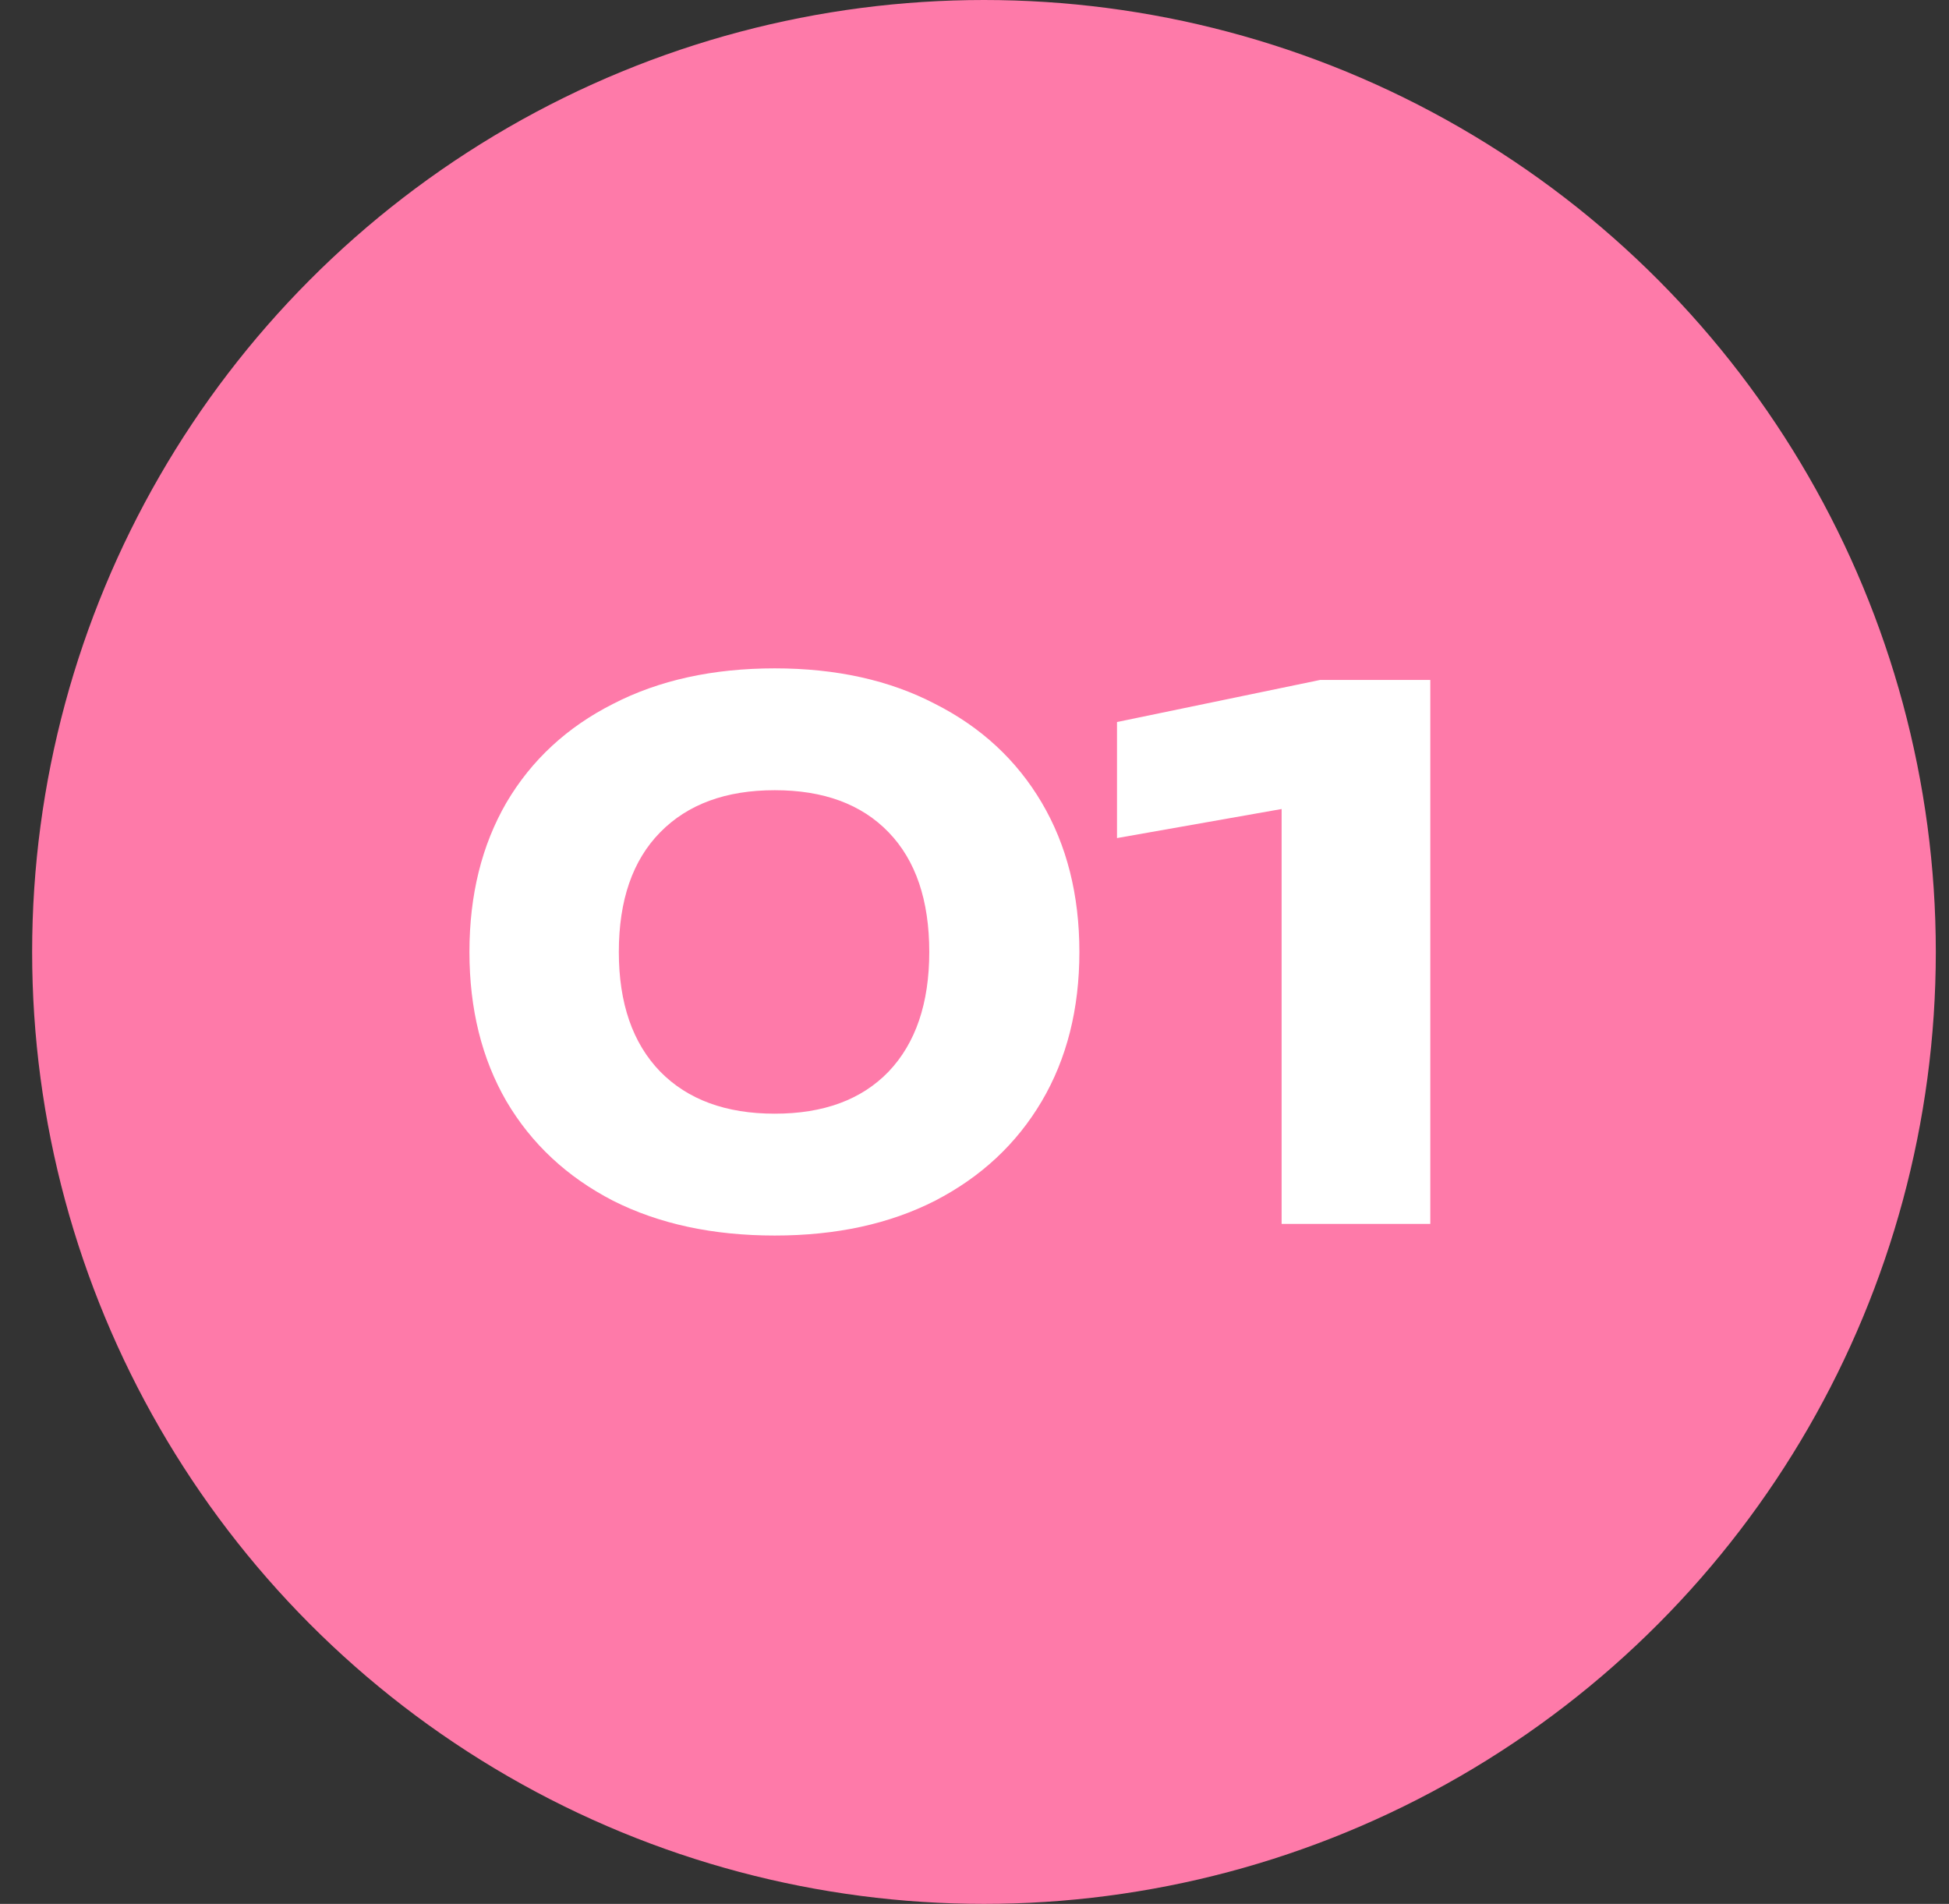
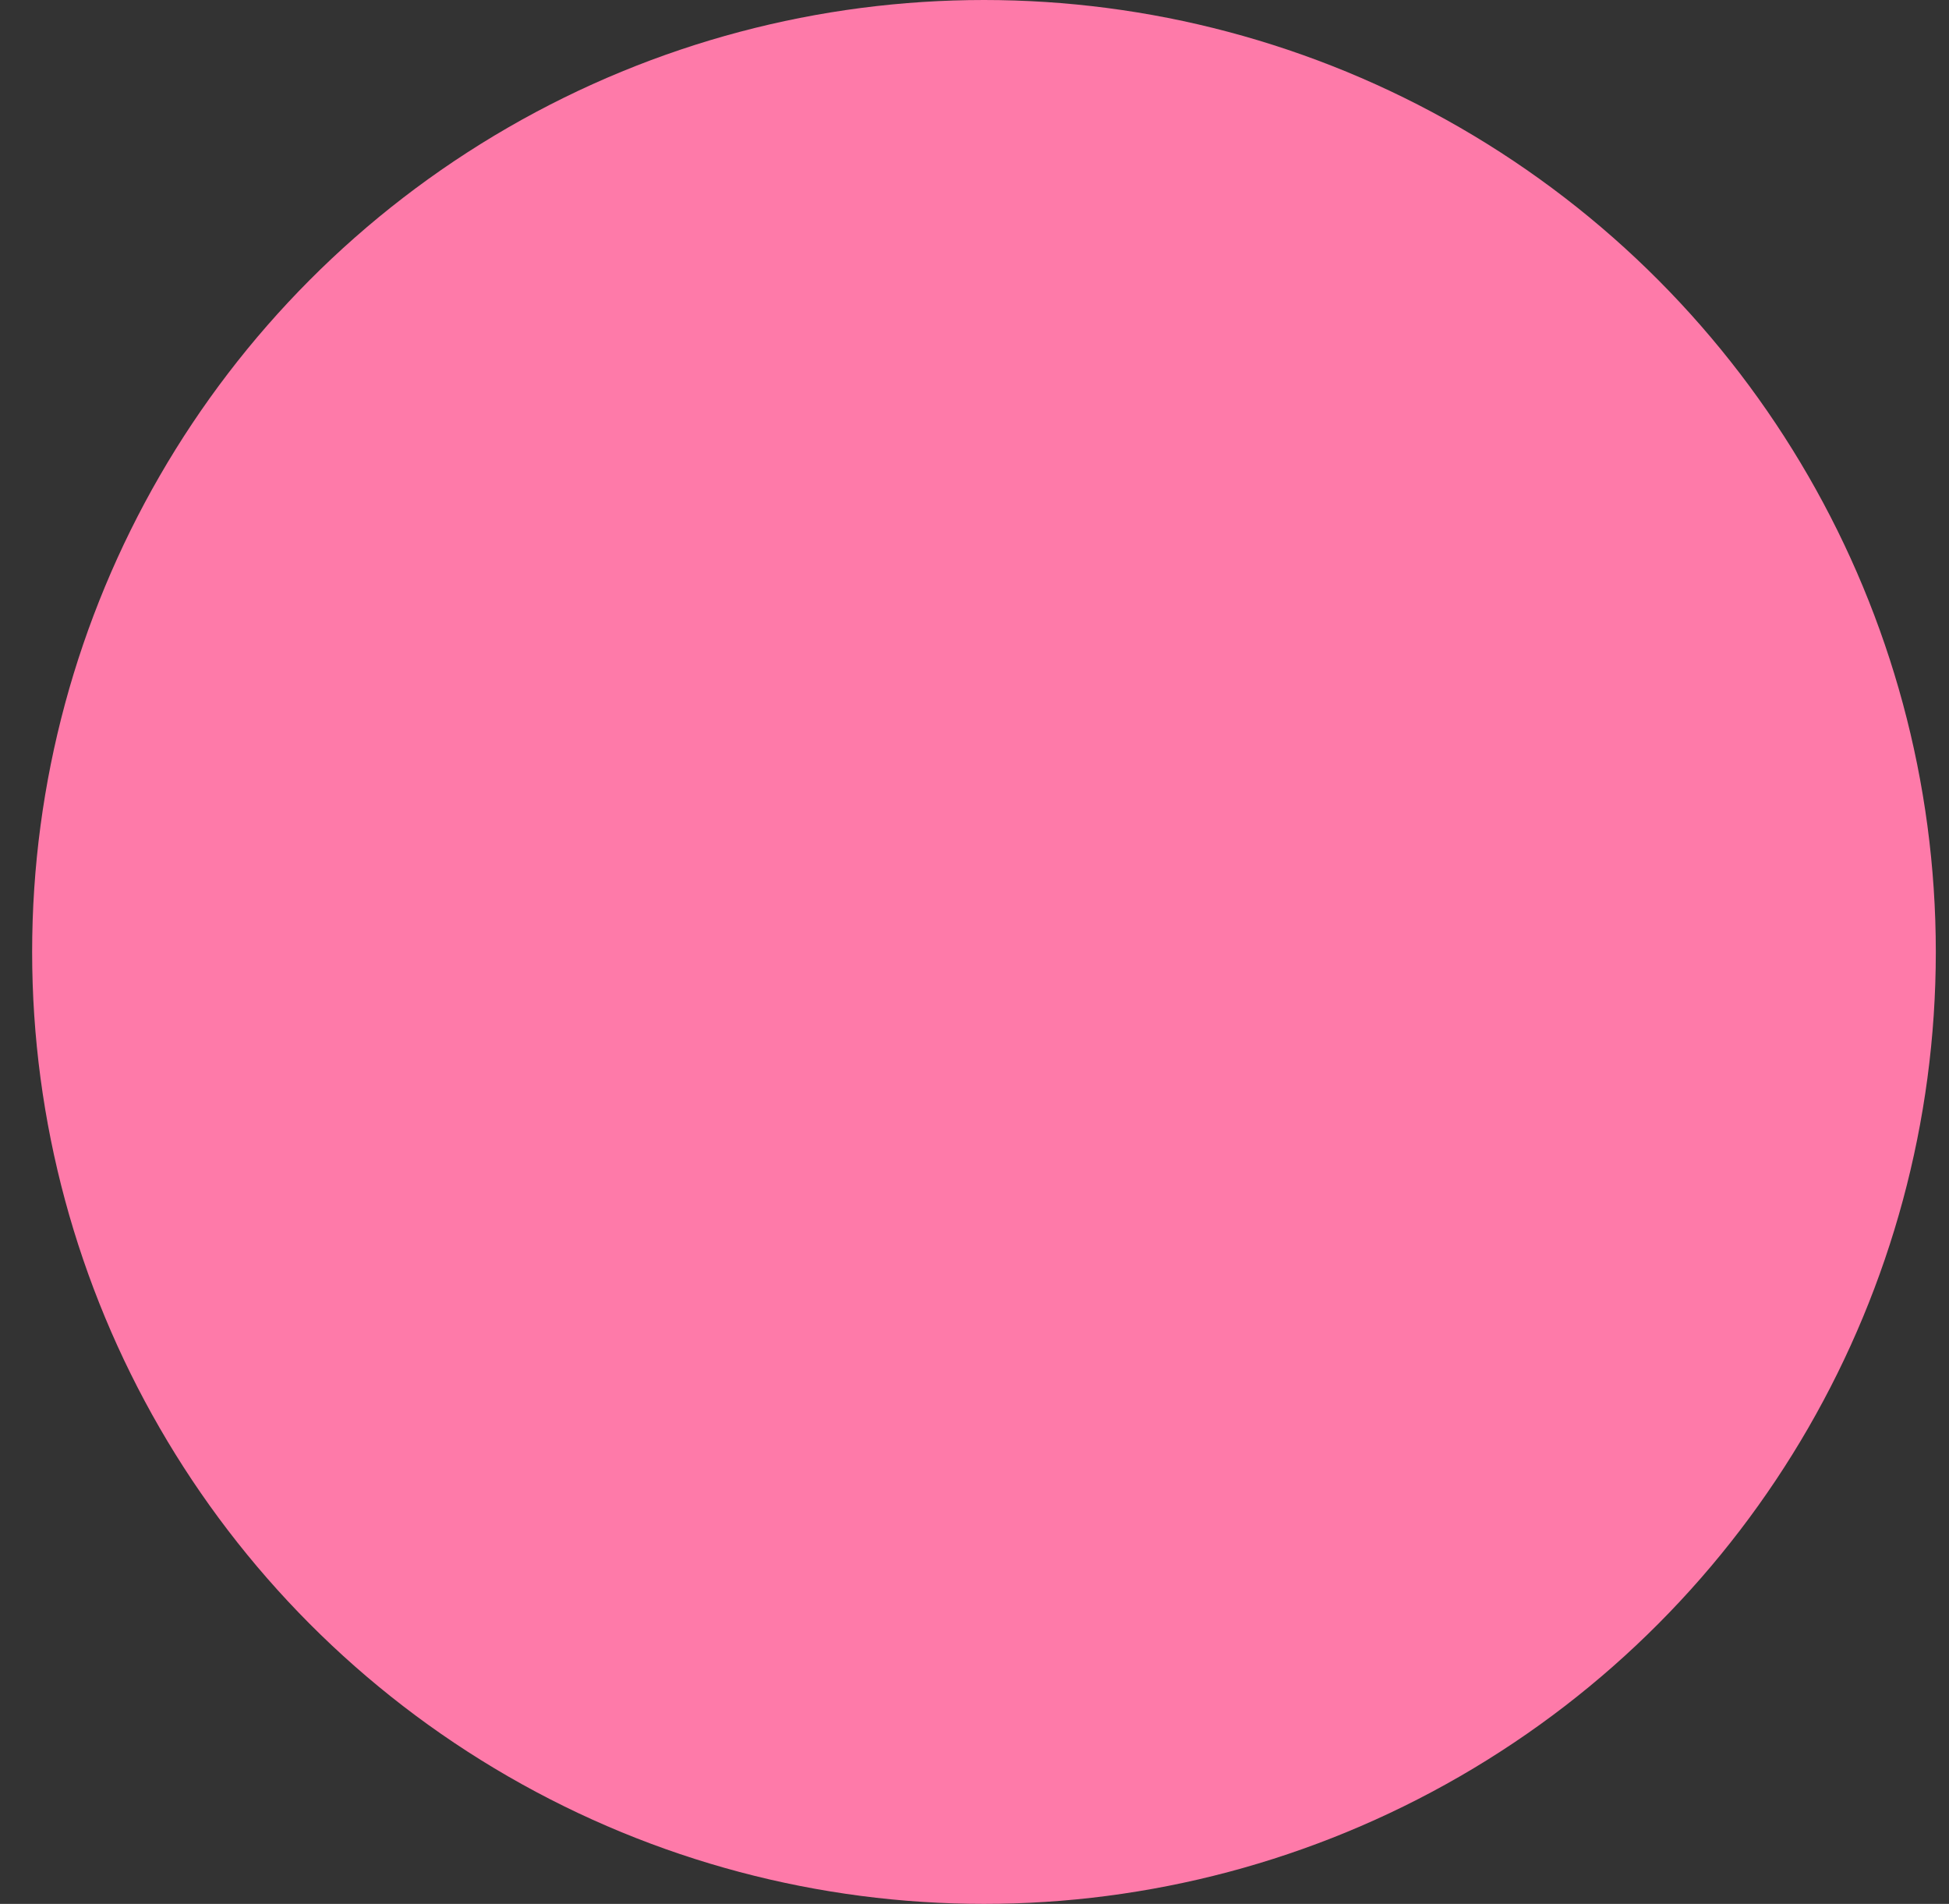
<svg xmlns="http://www.w3.org/2000/svg" width="43" height="42" viewBox="0 0 43 42" fill="none">
  <rect x="0" y="0" width="43" height="42" fill="#333333" stroke="none" />
  <circle cx="21.709" cy="21" r="21" fill="#FE7AA9" />
-   <path d="M17.093 27.256C15.728 27.256 14.539 27 13.525 26.488C12.512 25.965 11.728 25.235 11.174 24.296C10.63 23.357 10.357 22.259 10.357 21C10.357 19.741 10.63 18.643 11.174 17.704C11.728 16.765 12.512 16.04 13.525 15.528C14.539 15.005 15.728 14.744 17.093 14.744C18.448 14.744 19.627 15.005 20.63 15.528C21.643 16.04 22.427 16.765 22.982 17.704C23.536 18.643 23.814 19.741 23.814 21C23.814 22.259 23.536 23.357 22.982 24.296C22.427 25.235 21.643 25.965 20.63 26.488C19.627 27 18.448 27.256 17.093 27.256ZM17.093 24.568C18.171 24.568 19.008 24.259 19.605 23.64C20.203 23.011 20.502 22.131 20.502 21C20.502 19.859 20.203 18.979 19.605 18.36C19.008 17.741 18.171 17.432 17.093 17.432C16.016 17.432 15.174 17.741 14.566 18.36C13.957 18.979 13.653 19.859 13.653 21C13.653 22.131 13.957 23.011 14.566 23.64C15.174 24.259 16.016 24.568 17.093 24.568ZM31.556 15V27H28.276V16.152L29.812 17.576L24.644 18.488V15.928L29.124 15H31.556Z" fill="white" />
</svg>